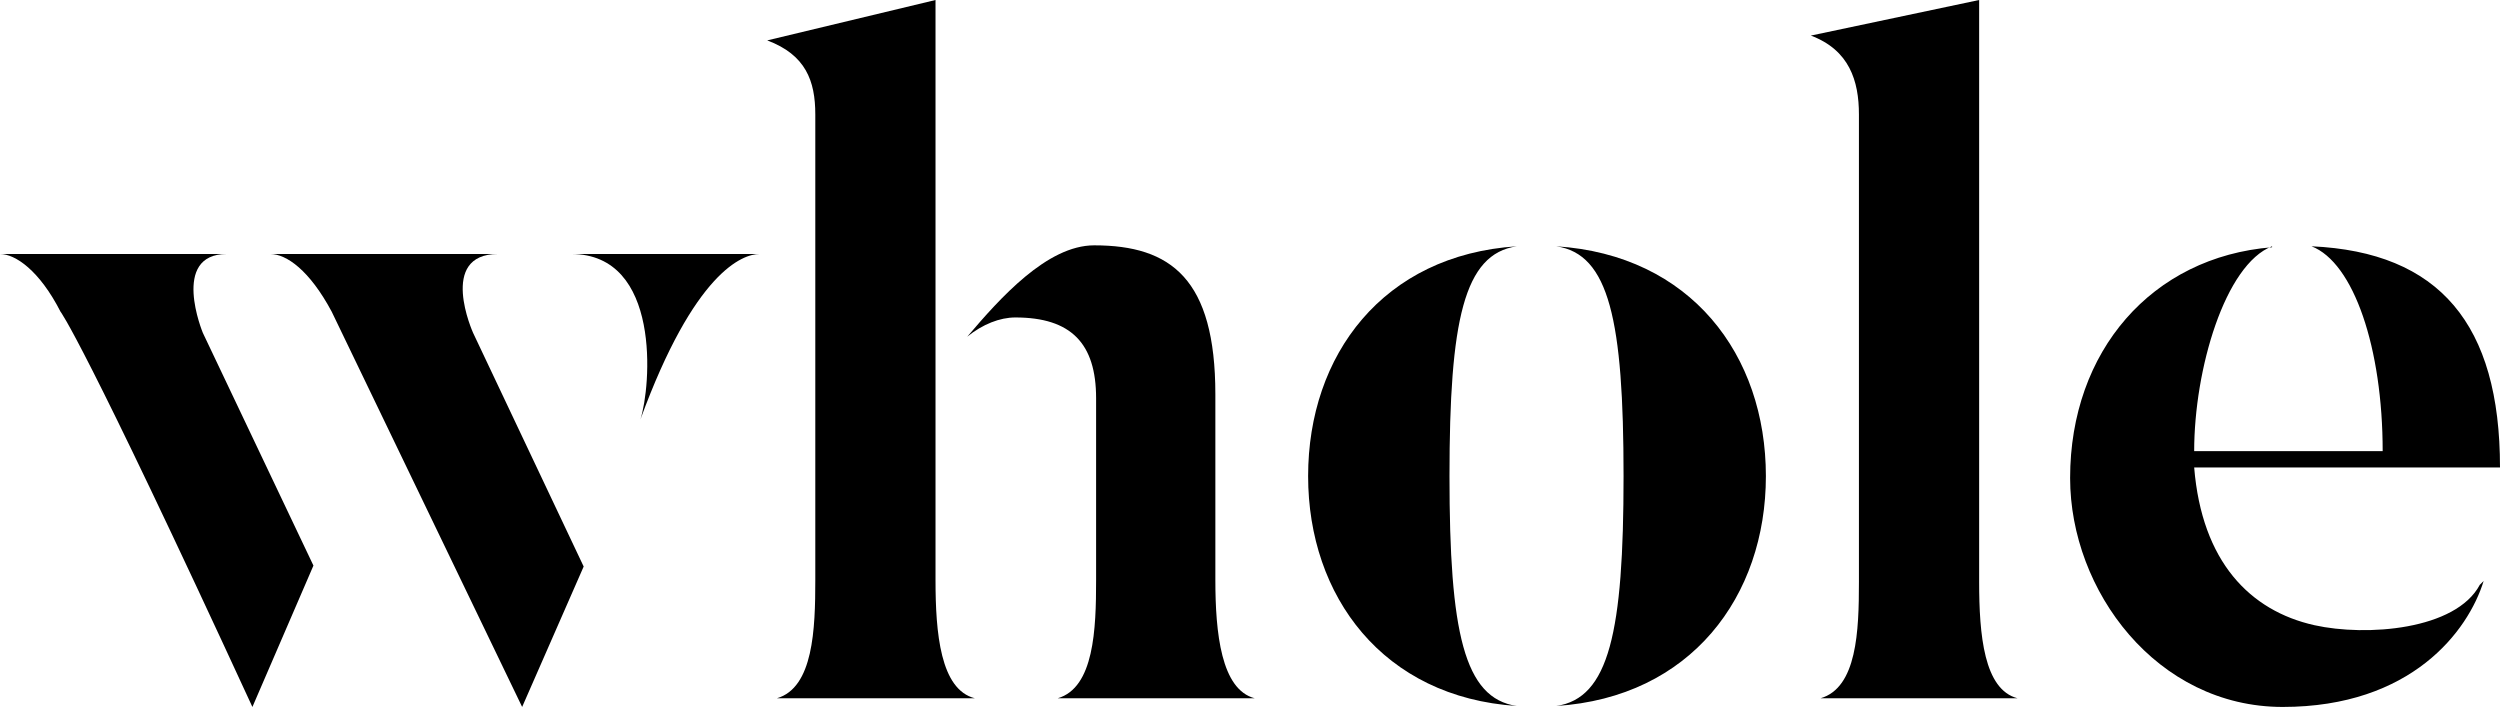
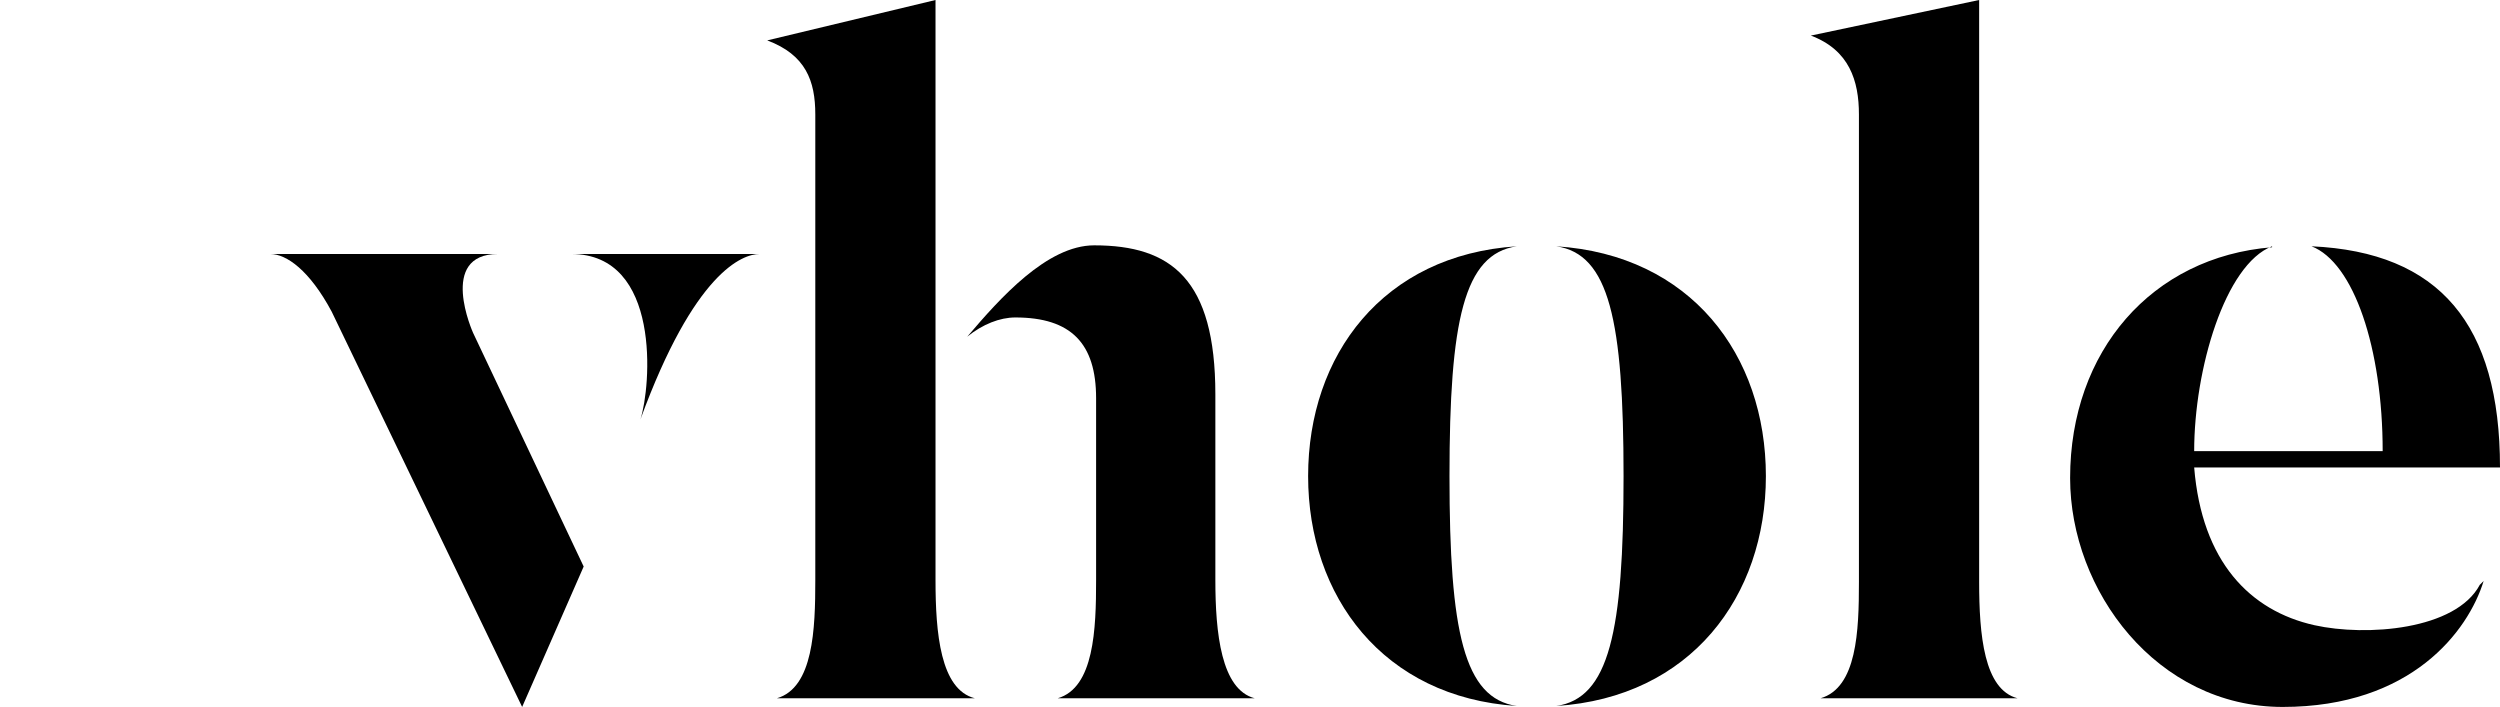
<svg xmlns="http://www.w3.org/2000/svg" version="1.1" x="0px" y="0px" viewBox="0 0 2658.99 751.9" style="enable-background:new 0 0 2658.99 751.9;" xml:space="preserve">
  <g>
    <g>
      <path d="M1036.94,742.7L1036.94,742.7H826.24l0,0c38.87-11.25,40.91-73.65,40.91-125.81V121.72c0-35.8-10.23-63.41-51.14-78.76    l0,0L995.01,0v616.89C995.01,673.14,1000.12,733.49,1036.94,742.7z M1334.59,742.7L1334.59,742.7h-209.69l0,0    c38.87-11.25,40.91-73.65,40.91-125.81V423.57c0-58.3-26.59-85.92-85.92-85.92c-16.36,0-34.78,7.16-51.14,20.46l0,0    c34.78-40.92,84.9-97.17,135.02-97.17c81.83,0,128.88,35.8,128.88,158.54v197.41C1292.66,673.14,1298.79,733.49,1334.59,742.7z" />
      <path d="M1613.27,750.88L1613.27,750.88c-142.18-9.2-221.96-116.6-221.96-244.46c0-128.88,79.78-235.26,221.96-244.46l0,0    c-56.26,8.18-71.6,78.76-71.6,244.46C1541.67,672.12,1557.01,742.7,1613.27,750.88z M1655.21,750.88L1655.21,750.88    c56.26-8.18,71.6-78.76,71.6-244.46c0-165.7-15.34-236.28-71.6-244.46l0,0c143.2,9.2,222.98,115.58,222.98,244.46    C1878.19,634.27,1798.41,741.68,1655.21,750.88z" />
      <path d="M2145.92,742.7L2145.92,742.7h-209.68l0,0c38.87-11.25,40.91-71.6,40.91-123.77V121.72c0-35.8-10.23-68.53-51.14-83.87    l0,0l179-37.85v618.93C2105.01,675.19,2110.12,733.49,2145.92,742.7z" />
      <path d="M2637.51,622l4.09-4.09c-16.36,53.19-76.72,133.99-213.78,133.99c-133.99,0-226.05-123.76-226.05-243.44    c0-135.02,86.94-235.26,214.8-245.49v-1.02c-50.12,19.43-82.85,130.93-82.85,217.87h200.48c0-109.45-30.68-200.48-75.69-217.87    l0,0c136.04,6.14,200.48,82.85,200.48,235.26h-325.27c8.18,100.24,59.33,152.4,127.86,167.75    C2516.81,677.24,2611.94,670.07,2637.51,622z" />
    </g>
    <g>
      <path d="M607.5,270.14c96.15,0,84.9,141.16,73.65,175.93c57.28-156.5,108.42-175.93,126.83-175.93H607.5z" />
-       <path d="M241.32,270.14H7.17v0H0c16.37,0.06,41.9,17.46,64.36,61.37c0,0,23.04,27.62,204.08,420.39h0.02l64.91-150.36    L215.74,354.01C215.74,354.01,180.97,270.14,241.32,270.14z" />
      <path d="M529.76,270.14H287.34c17.39,0,41.94,17.39,65.46,61.37L555.35,751.9l0,0l65.44-149.34L503.17,354.01    C503.17,354.01,465.32,270.14,529.76,270.14z" />
    </g>
  </g>
</svg>